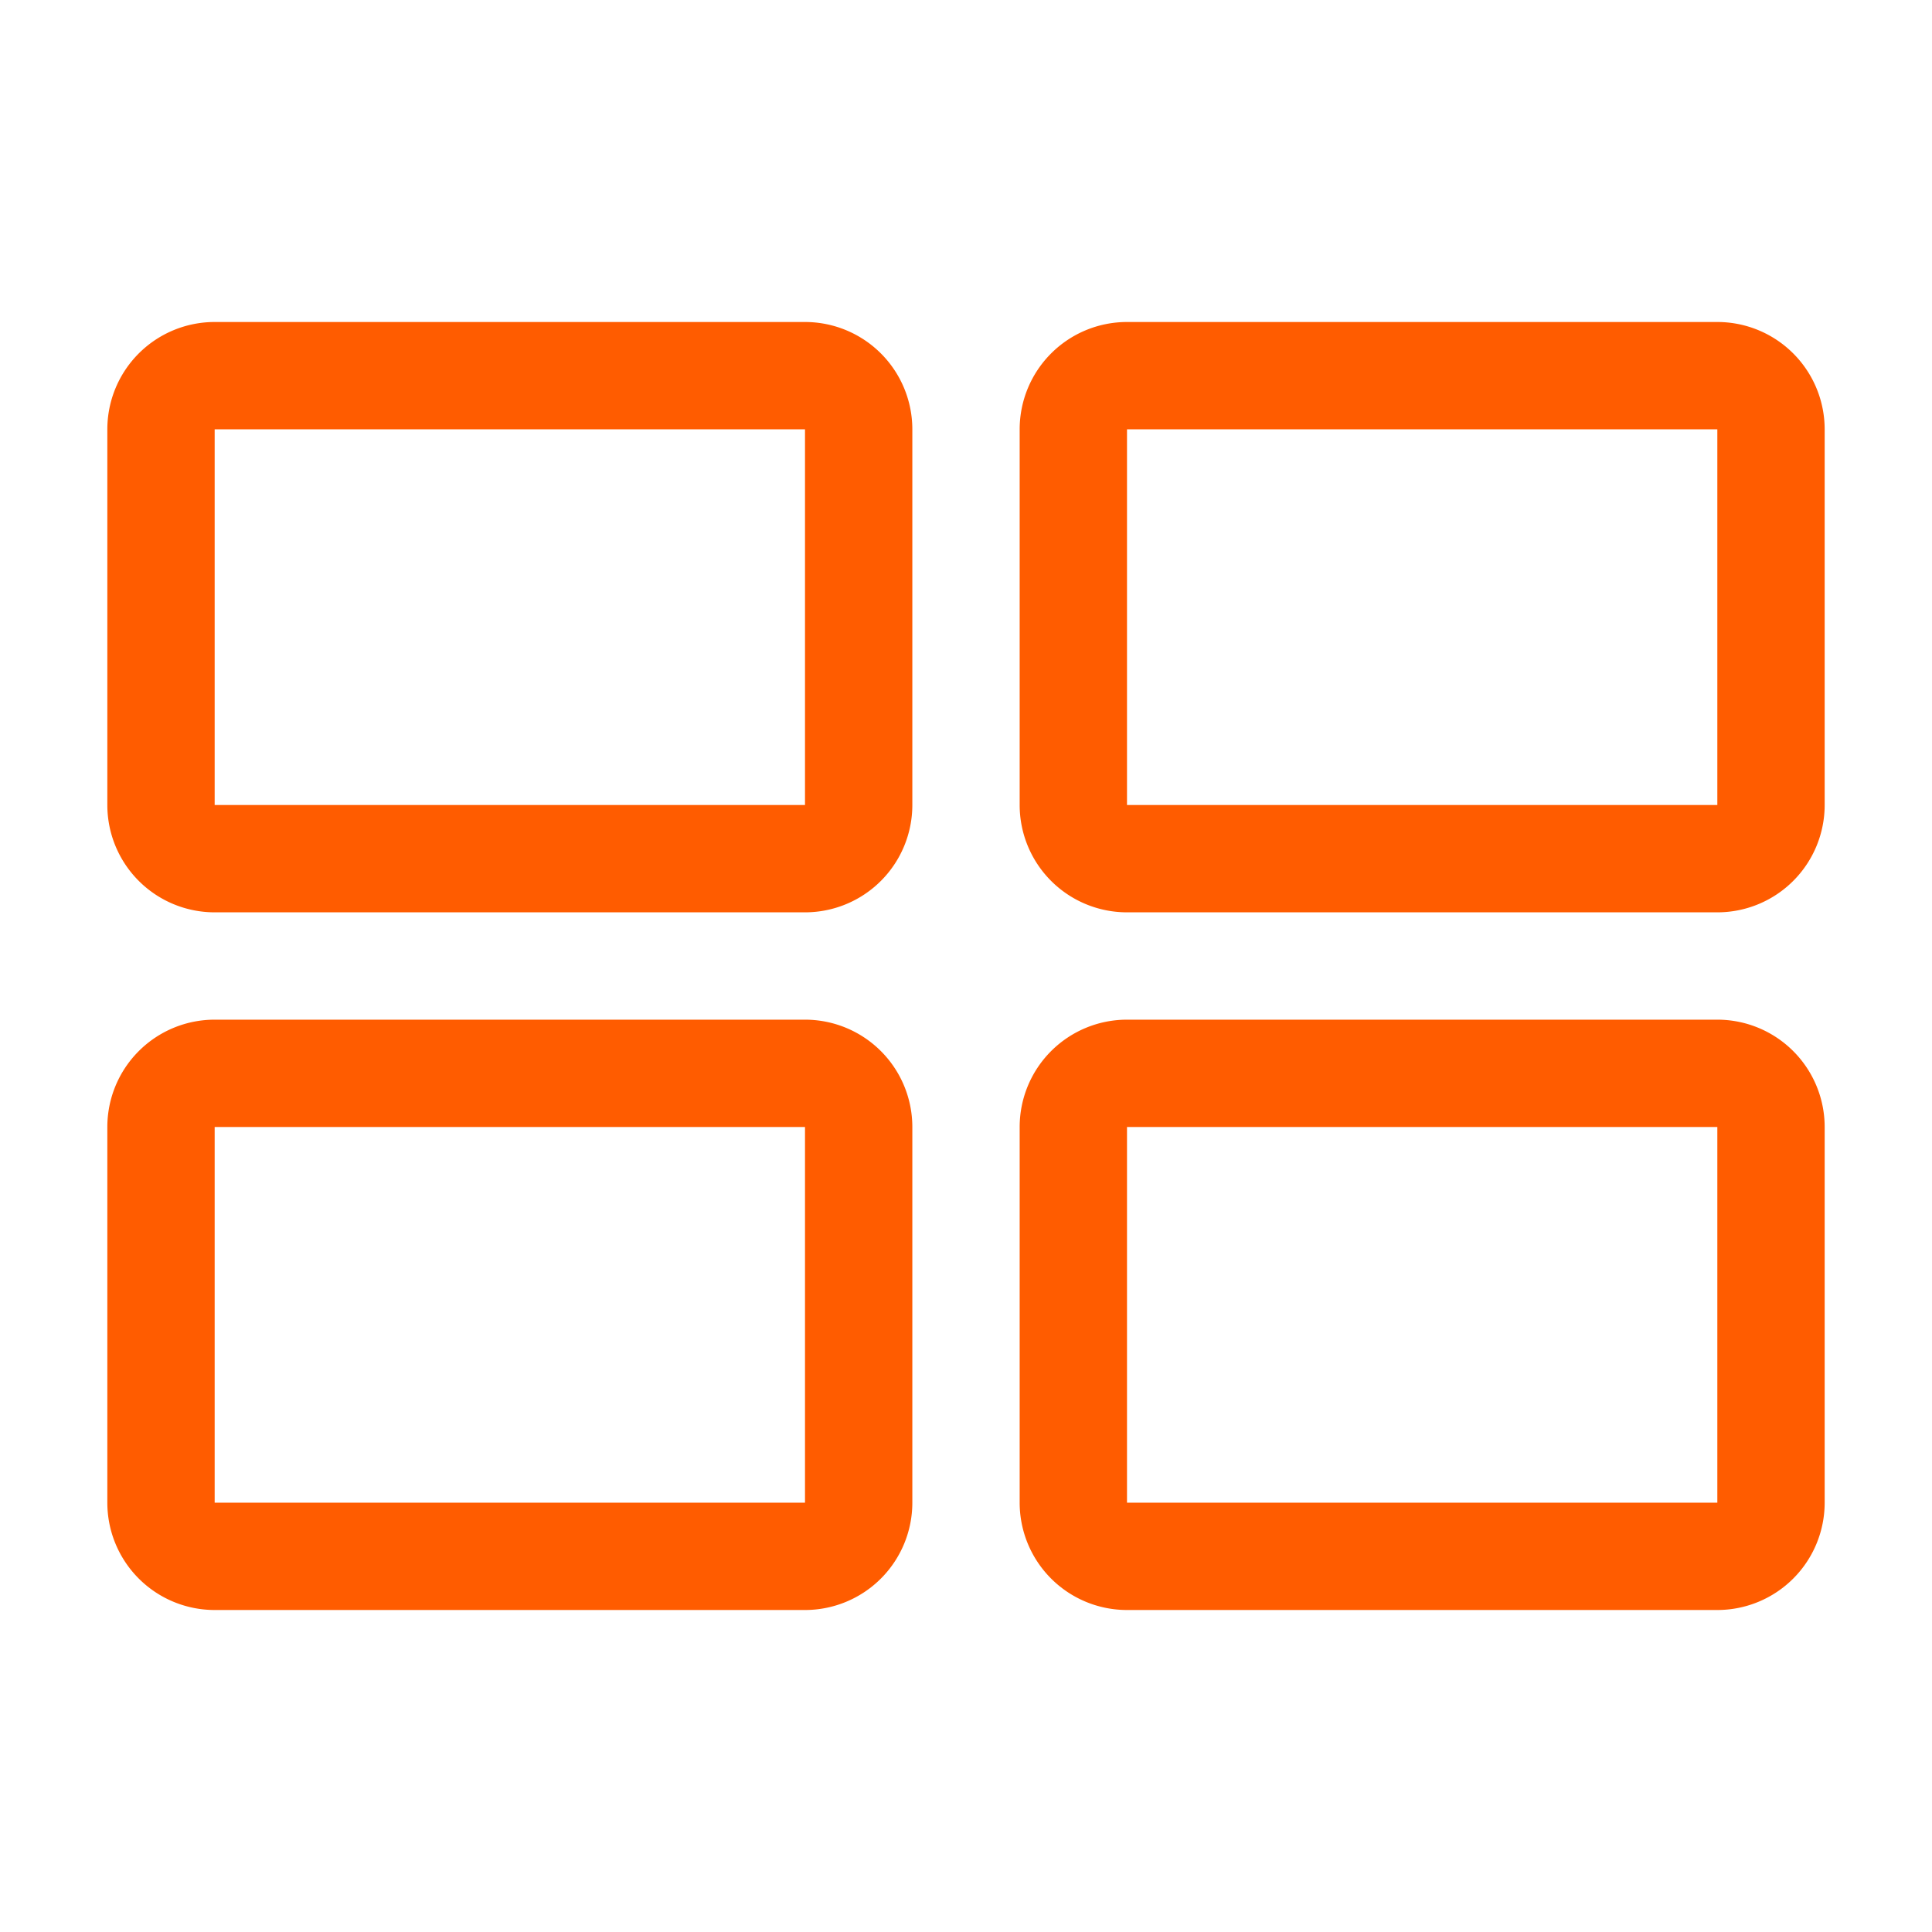
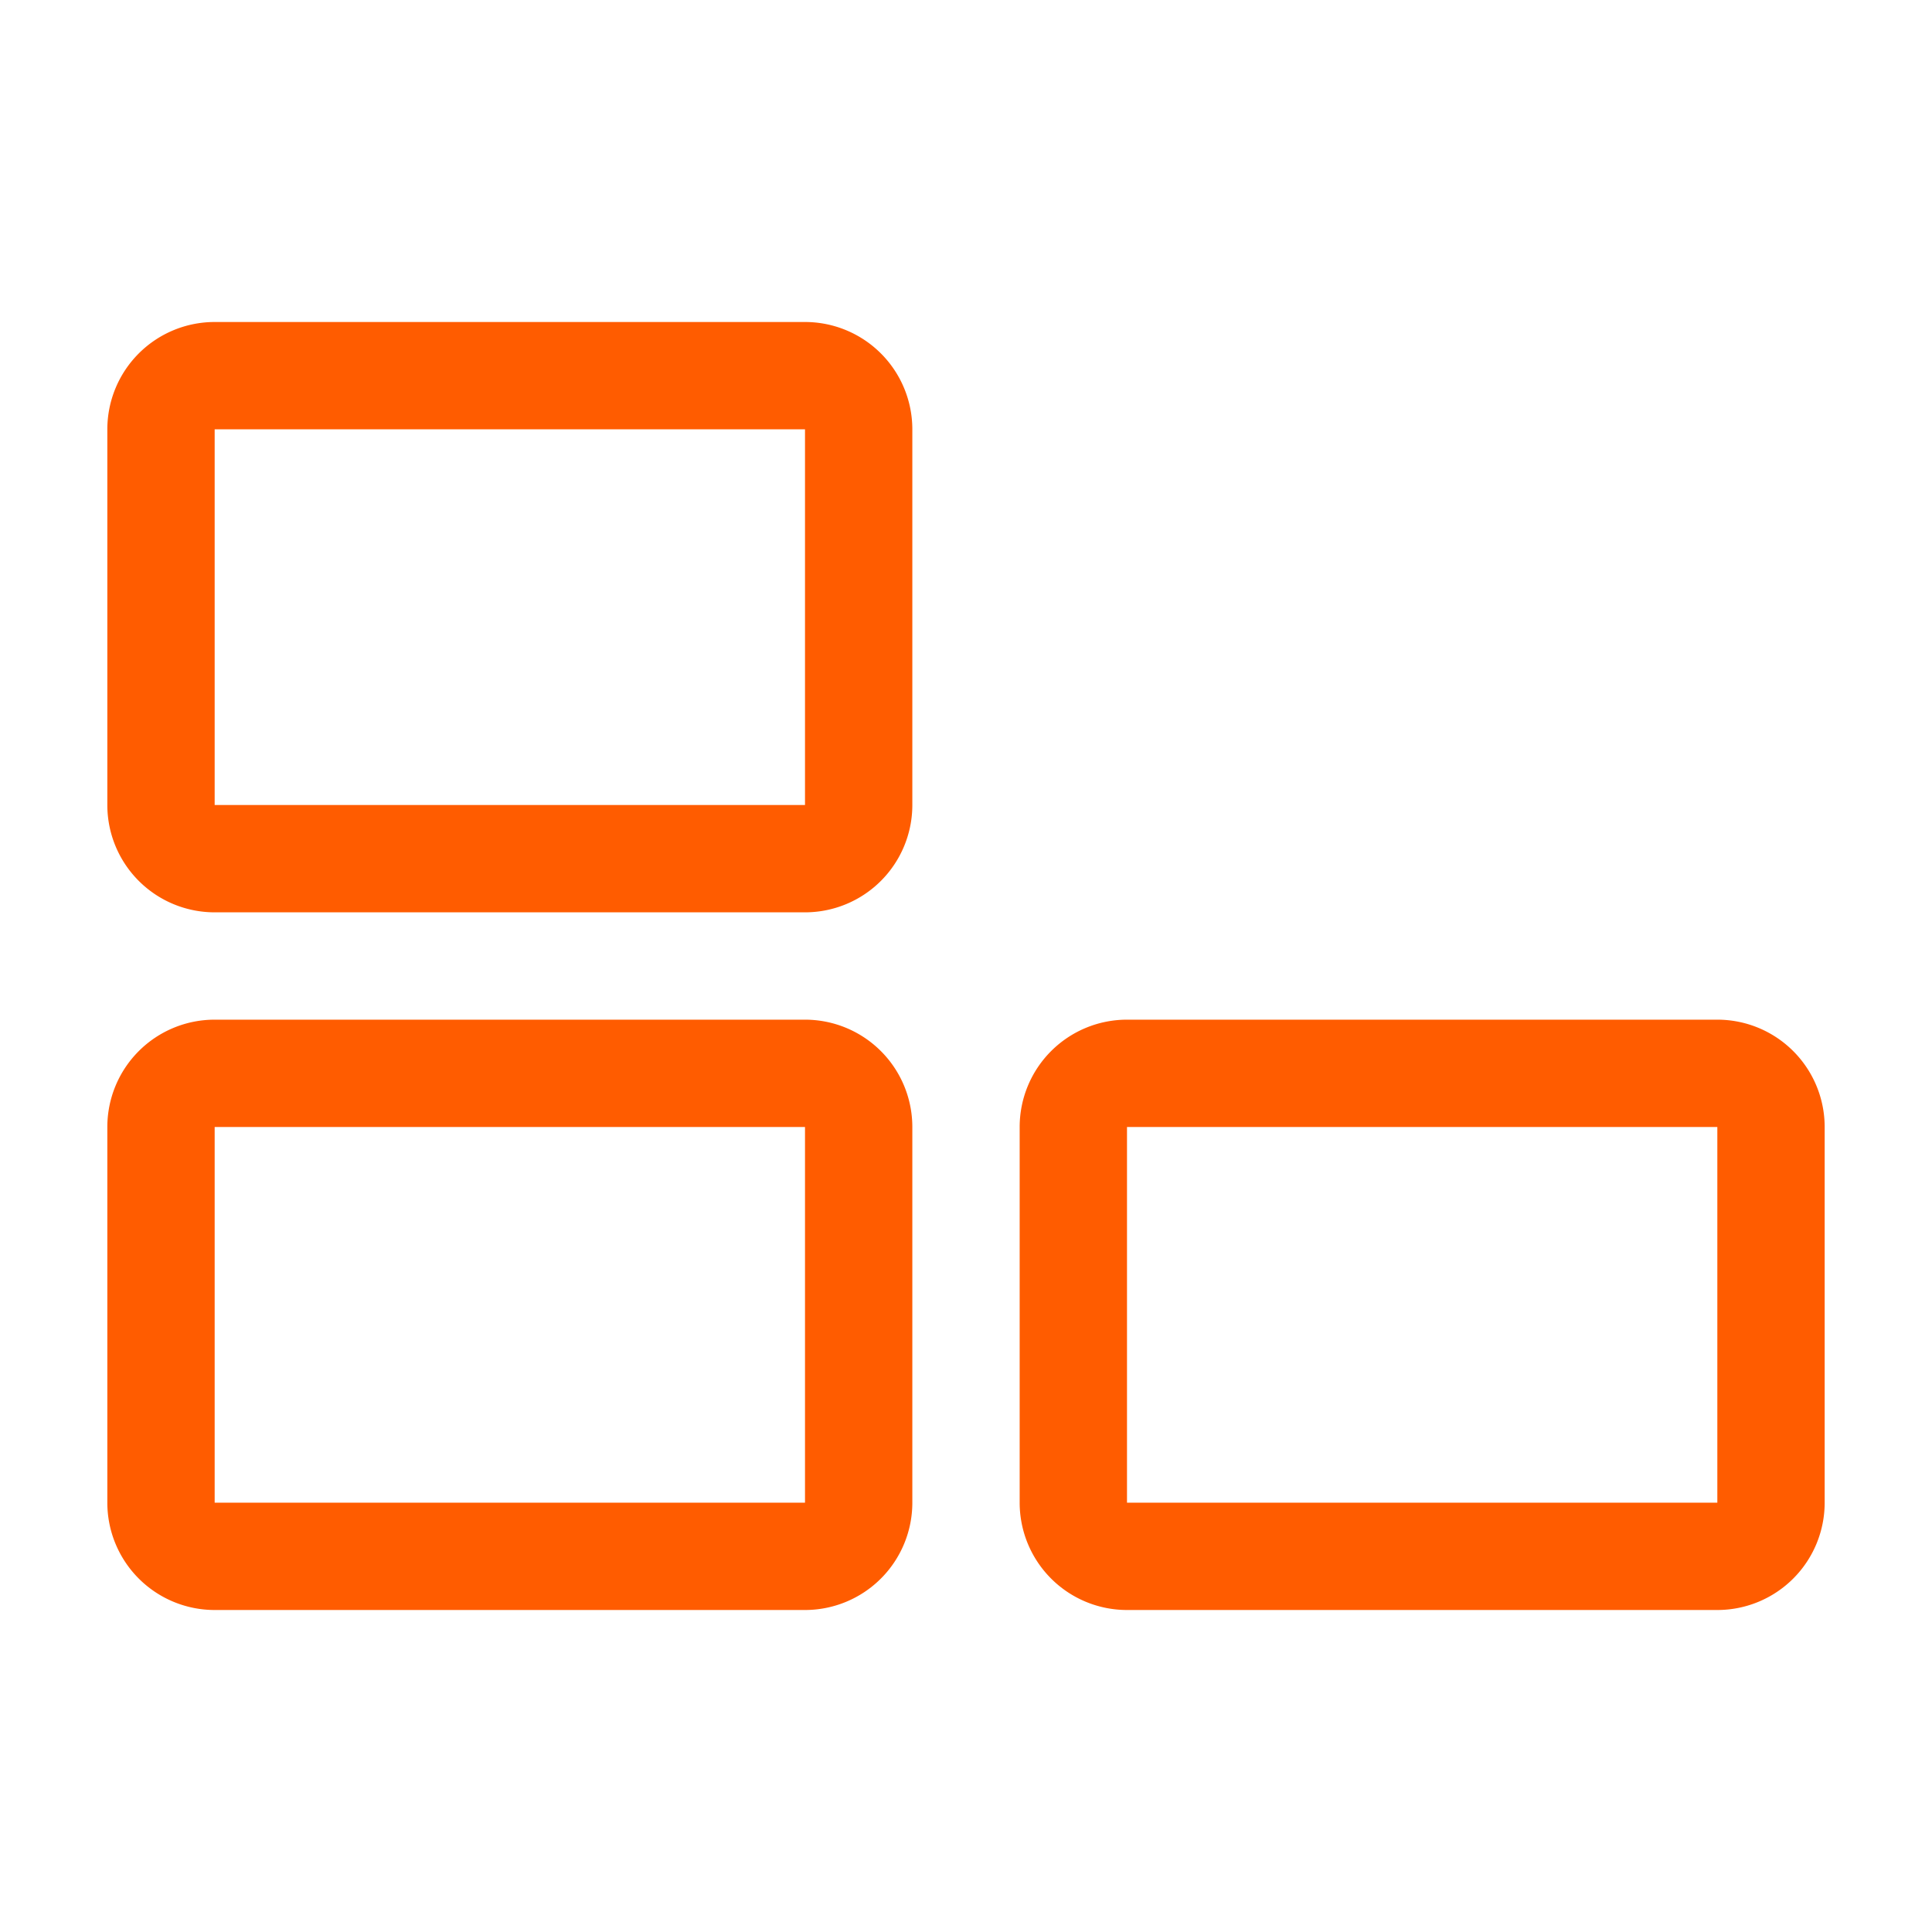
<svg xmlns="http://www.w3.org/2000/svg" width="60" height="60" viewBox="0 0 36 36">
  <path fill="#ff5c00" d="M15 17H4a2 2 0 0 1-2-2V8a2 2 0 0 1 2-2h11a2 2 0 0 1 2 2v7a2 2 0 0 1-2 2M4 8v7h11V8Z" class="clr-i-outline clr-i-outline-path-1" />
-   <path fill="#ff5c00" d="M32 17H21a2 2 0 0 1-2-2V8a2 2 0 0 1 2-2h11a2 2 0 0 1 2 2v7a2 2 0 0 1-2 2M21 8v7h11V8Z" class="clr-i-outline clr-i-outline-path-2" />
  <path fill="#ff5c00" d="M15 30H4a2 2 0 0 1-2-2v-7a2 2 0 0 1 2-2h11a2 2 0 0 1 2 2v7a2 2 0 0 1-2 2M4 21v7h11v-7Z" class="clr-i-outline clr-i-outline-path-3" />
  <path fill="#ff5c00" d="M32 30H21a2 2 0 0 1-2-2v-7a2 2 0 0 1 2-2h11a2 2 0 0 1 2 2v7a2 2 0 0 1-2 2m-11-9v7h11v-7Z" class="clr-i-outline clr-i-outline-path-4" />
  <path fill="none" d="M0 0h36v36H0z" />
</svg>